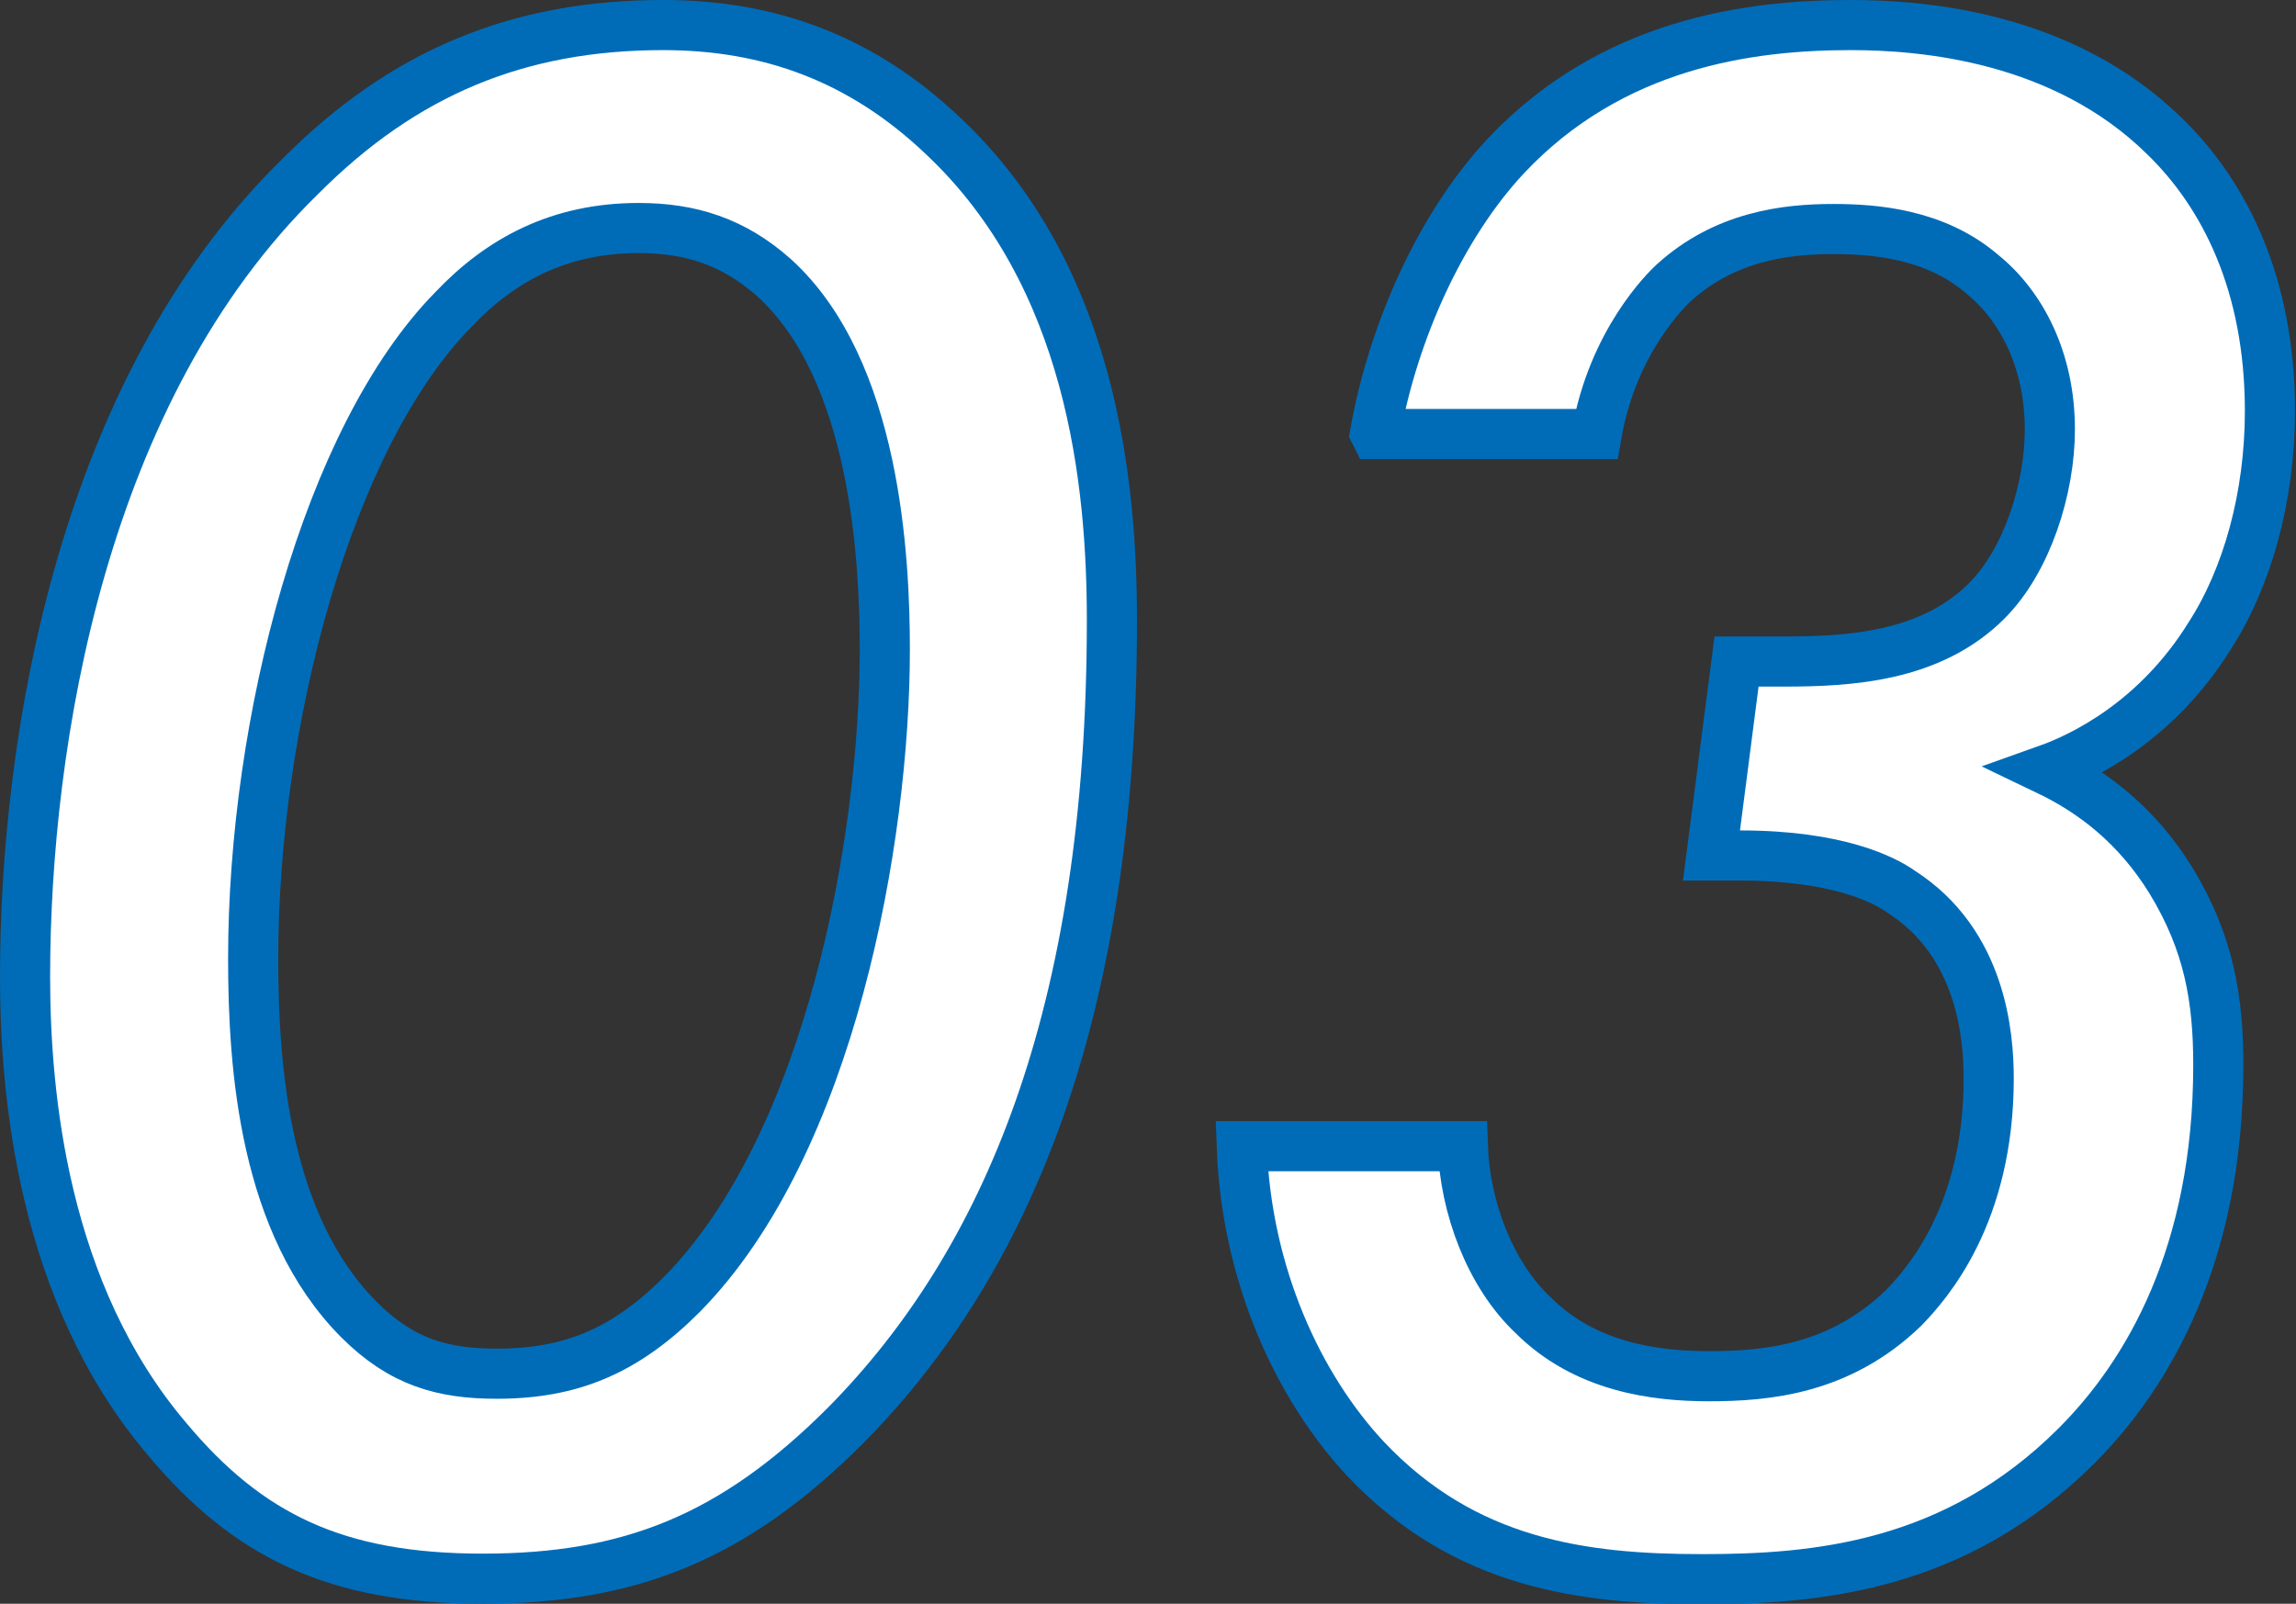
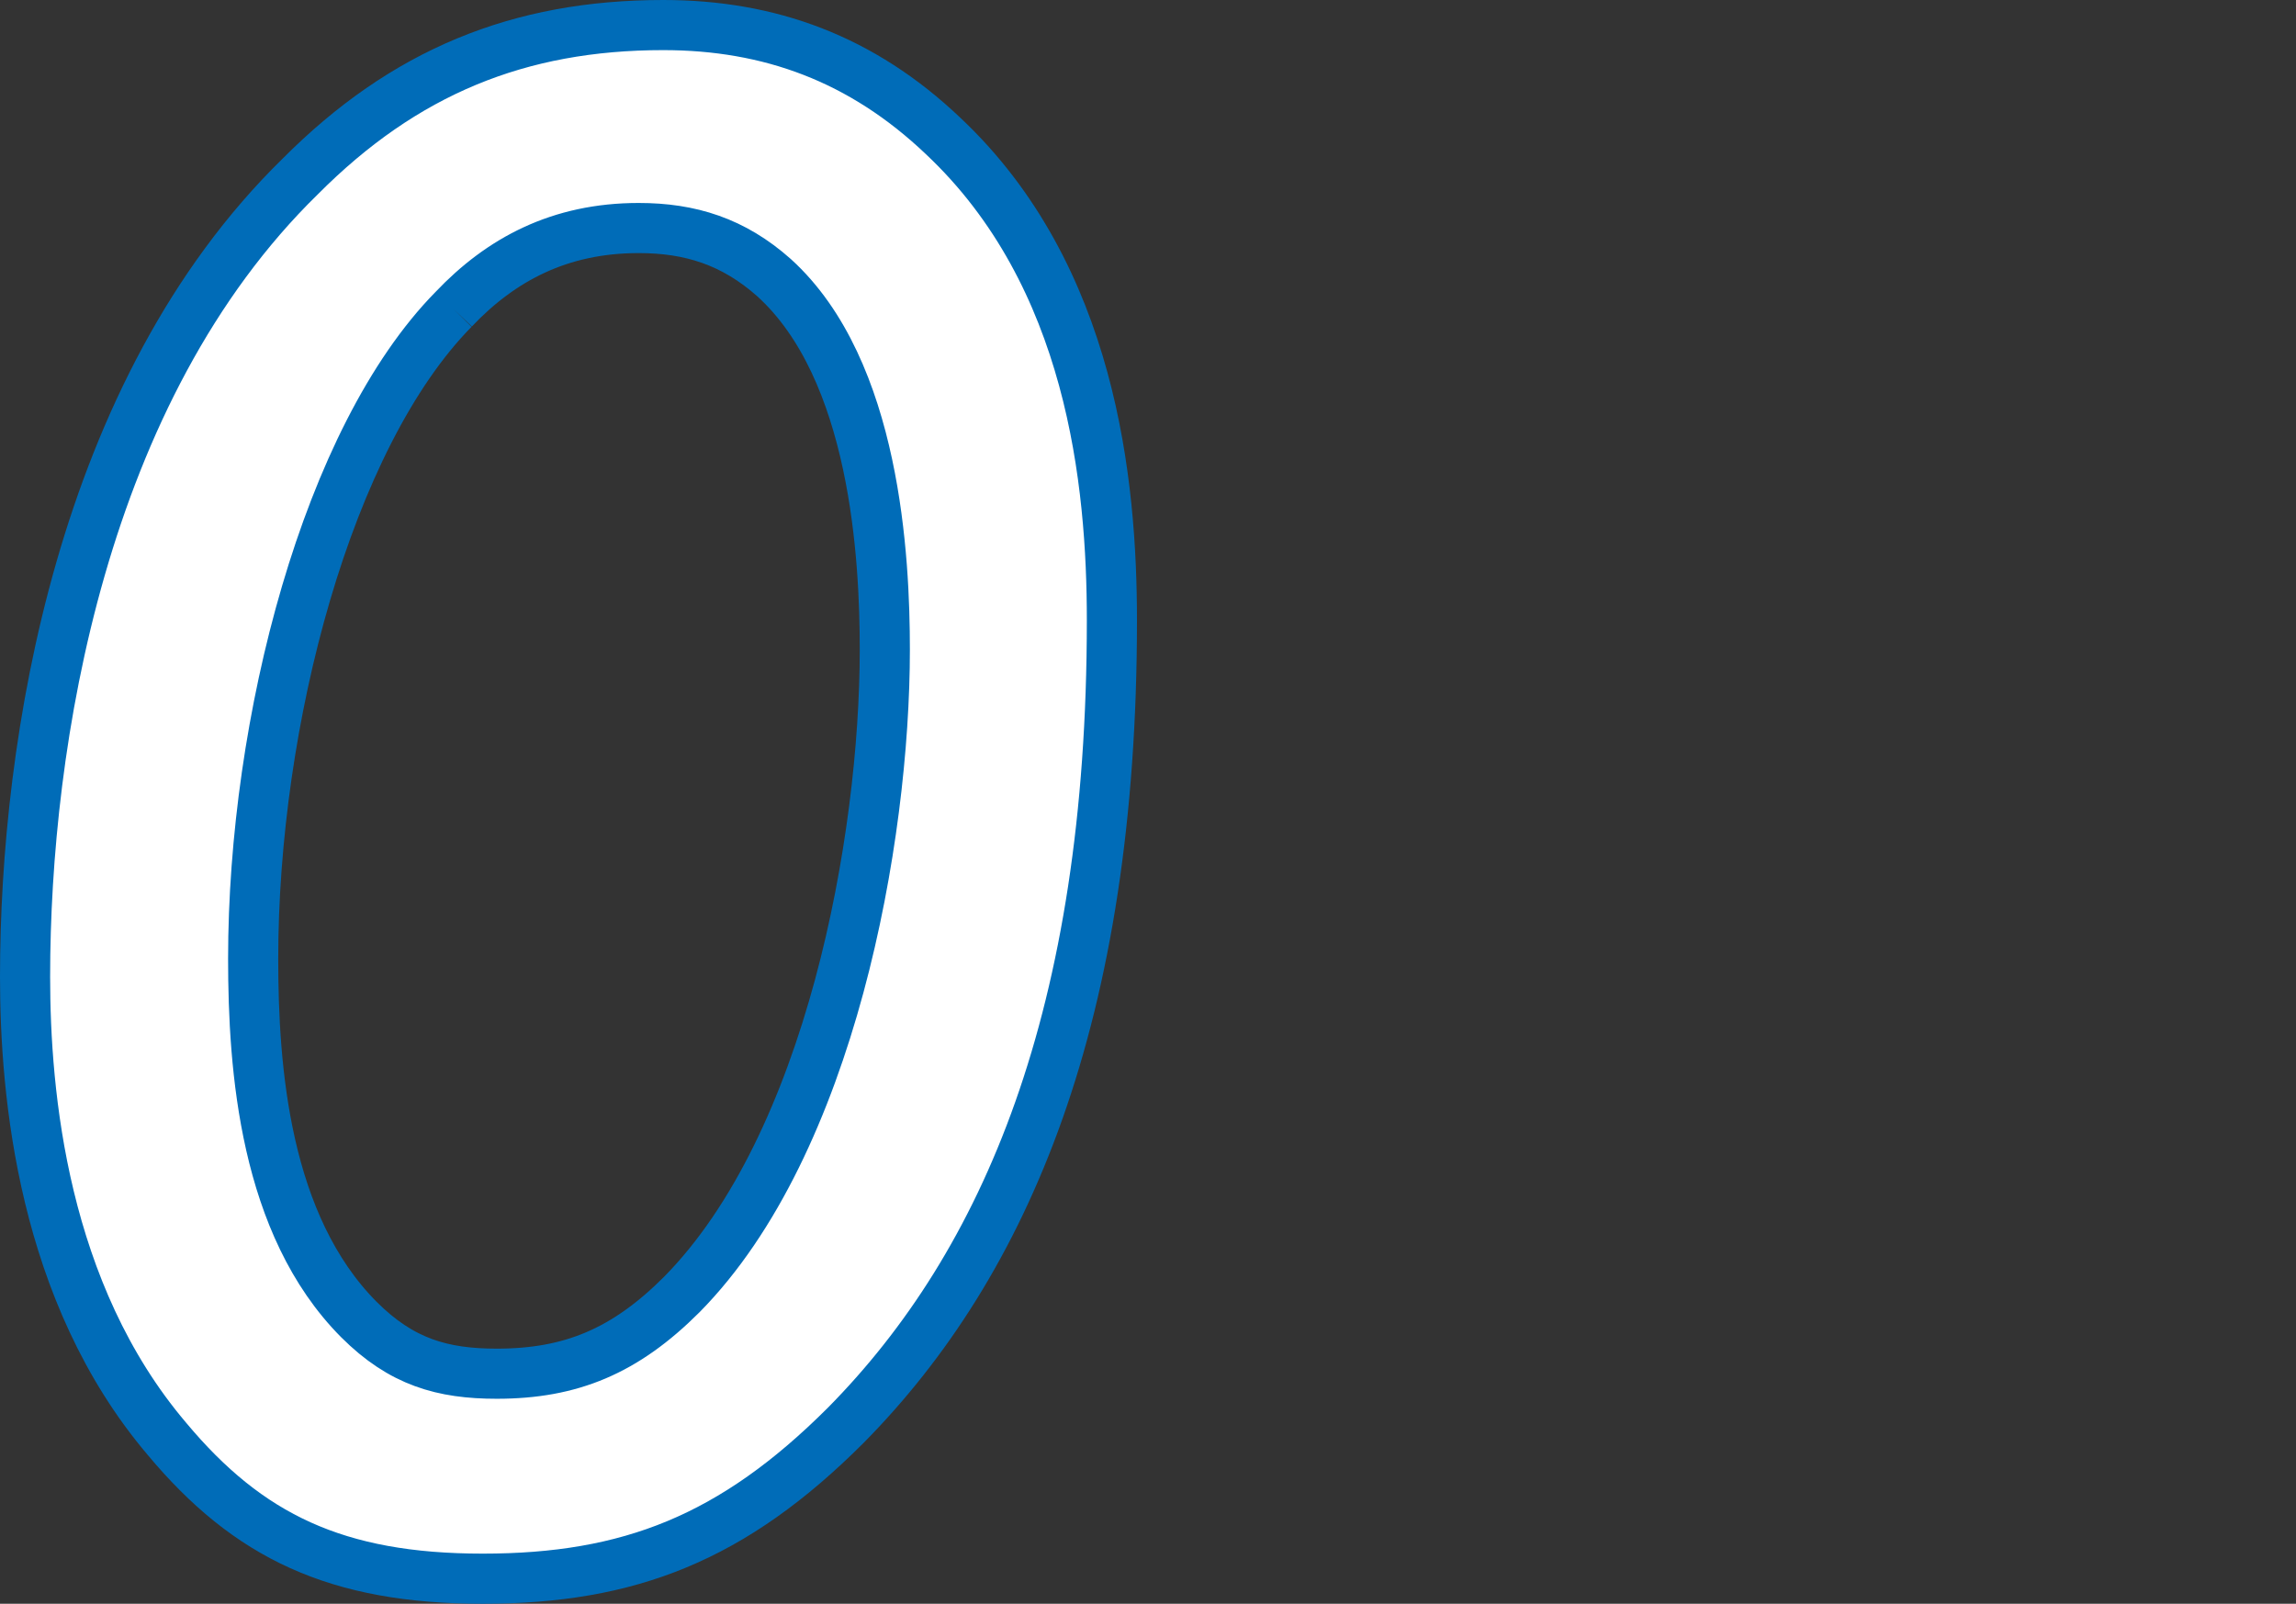
<svg xmlns="http://www.w3.org/2000/svg" id="_レイヤー_2" data-name="レイヤー 2" width="45.8" height="32" viewBox="0 0 45.8 32">
  <rect x="0" y="0" width="45.8" height="32" fill="#333333" stroke="none" />
  <defs>
    <style>
      .cls-1 {
        fill: #fff;
        stroke: #006cb8;
        stroke-miterlimit: 10;
      }
    </style>
  </defs>
  <g id="TOP_CORPRATE">
    <g>
-       <path class="cls-1" d="m3.33,28.71c-2.48-2.92-2.83-6.88-2.83-9.22C.5,14.81,1.62,7.79,5.99,3.52,8.06,1.44,10.35.5,13.23.5c2.12,0,3.96.67,5.58,2.21,2.97,2.79,3.37,6.93,3.37,9.67,0,7.88-2.11,12.82-5.31,16.06-2.25,2.25-4.32,3.06-7.24,3.06s-4.68-.85-6.3-2.79ZM9.05,6.17c-2.52,2.56-4,8.23-4,12.96,0,2.2.23,5.31,2.11,7.2.85.85,1.67,1.08,2.75,1.08,1.48,0,2.56-.45,3.69-1.58,2.97-3.01,4.05-9.09,4.05-12.87,0-1.8-.18-5.58-2.21-7.42-.81-.72-1.67-.99-2.7-.99-1.58,0-2.75.63-3.69,1.62Z" />
-       <path class="cls-1" d="m27.43,8.64c.36-2.02,1.31-4.14,2.61-5.53,2.12-2.25,4.86-2.61,6.88-2.61,1.44,0,4.23.23,6.25,2.21,1.21,1.17,2.11,2.97,2.11,5.49,0,1.71-.45,3.33-1.21,4.5-1.04,1.67-2.48,2.39-3.24,2.66.94.45,1.8,1.12,2.47,2.2.77,1.26.95,2.39.95,3.69,0,3.78-1.4,6.17-2.83,7.6-2.43,2.43-5.22,2.66-7.47,2.66-2.38,0-4.73-.31-6.7-2.39-1.35-1.44-2.39-3.69-2.48-6.25h4.41c.04,1.21.54,2.56,1.4,3.37,1.04,1.04,2.43,1.22,3.51,1.22,1.17,0,2.61-.14,3.87-1.35.49-.5,1.71-1.89,1.71-4.59,0-.85-.14-2.7-1.75-3.73-.32-.23-1.26-.72-3.2-.72h-.58l.5-3.87h.94c1.31,0,2.93-.09,4.05-1.21.81-.81,1.26-2.25,1.26-3.42,0-1.4-.58-2.48-1.35-3.1-.94-.81-2.16-.9-2.97-.9-.94,0-2.16.14-3.19,1.08-.14.13-1.21,1.17-1.53,3.01h-4.41Z" />
+       <path class="cls-1" d="m3.33,28.71c-2.48-2.92-2.83-6.88-2.83-9.22C.5,14.81,1.62,7.79,5.99,3.52,8.06,1.44,10.35.5,13.23.5c2.12,0,3.96.67,5.58,2.21,2.97,2.79,3.37,6.93,3.37,9.67,0,7.88-2.11,12.82-5.31,16.06-2.25,2.25-4.32,3.06-7.24,3.06s-4.68-.85-6.3-2.79ZM9.05,6.17c-2.52,2.56-4,8.23-4,12.96,0,2.2.23,5.31,2.11,7.2.85.85,1.67,1.08,2.75,1.08,1.48,0,2.56-.45,3.69-1.58,2.97-3.01,4.05-9.09,4.05-12.87,0-1.8-.18-5.58-2.21-7.42-.81-.72-1.67-.99-2.7-.99-1.58,0-2.75.63-3.69,1.62" />
    </g>
  </g>
</svg>